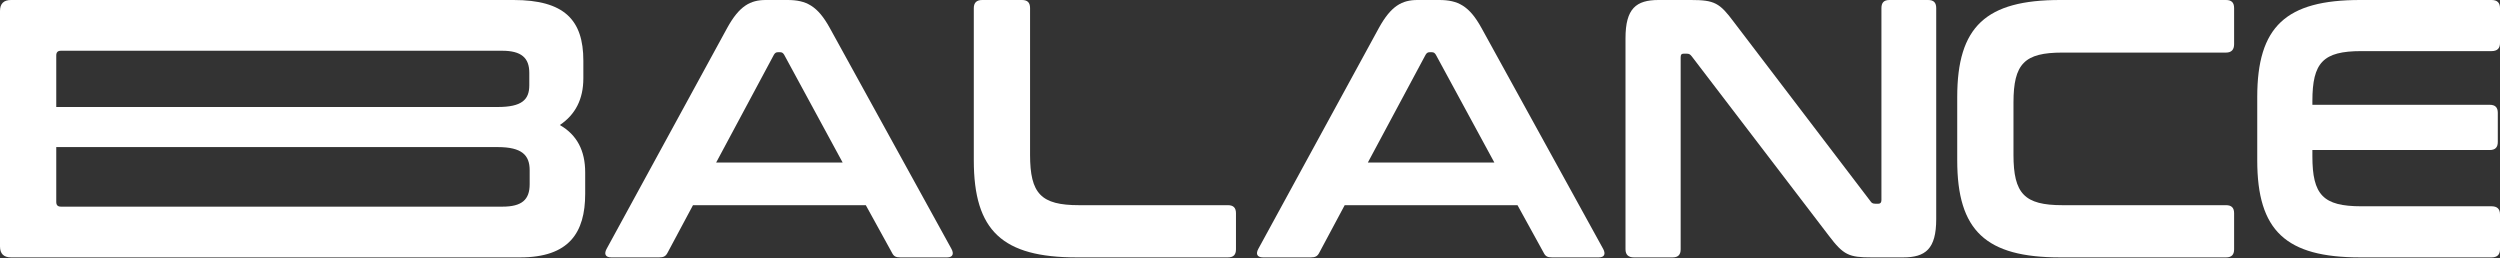
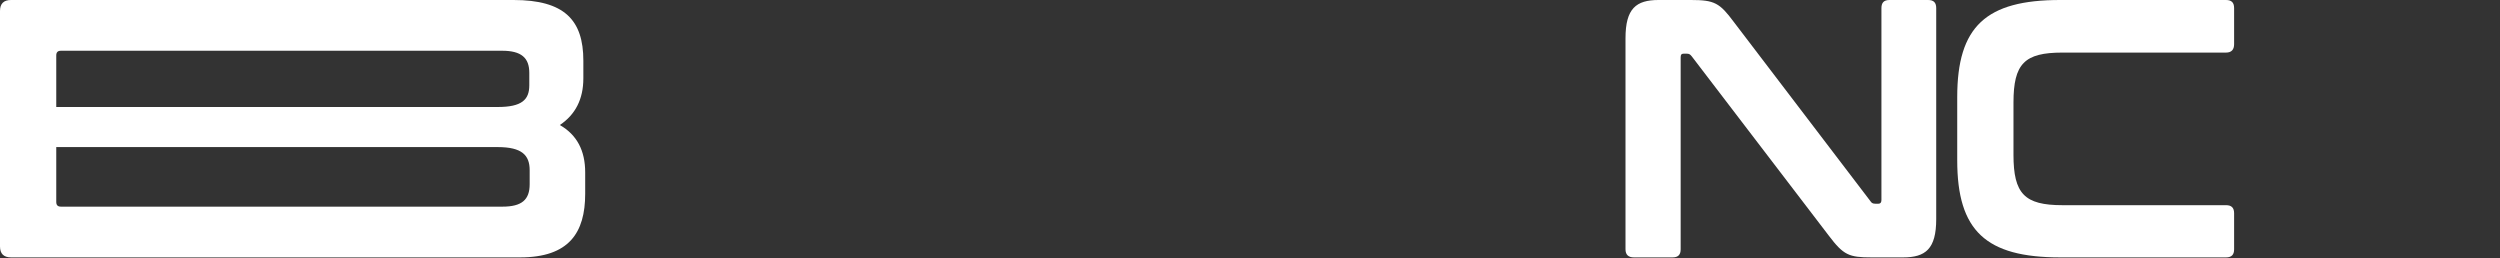
<svg xmlns="http://www.w3.org/2000/svg" width="1792" height="185" viewBox="0 0 1792 185" fill="none">
  <rect x="0" y="0" width="1792" height="185" fill="#333333" stroke="none" />
-   <path d="M1691.79 0H1785.94C1789.89 0 1792 1.845 1792 5.799V30.838C1792 34.791 1789.89 36.636 1785.94 36.636H1692.58C1665.17 36.636 1657.52 44.807 1657.52 72.481V75.117H1784.62C1788.57 75.117 1790.42 76.962 1790.42 80.916V101.738C1790.42 105.691 1788.57 107.536 1784.62 107.536H1657.52V112.017C1657.52 139.692 1665.17 147.862 1692.58 147.862H1785.94C1789.89 147.862 1792 149.707 1792 153.661V178.7C1792 182.653 1789.89 184.498 1785.94 184.498H1691.79C1638.55 184.498 1617.99 165.521 1617.99 114.916V69.582C1617.99 18.977 1638.55 0 1691.79 0Z" fill="white" />
  <path d="M1476.74 0H1595.61C1599.56 0 1601.41 1.845 1601.41 5.799V31.628C1601.41 35.582 1599.56 37.69 1595.61 37.69H1478.32C1451.17 37.69 1443.26 45.597 1443.26 73.536V110.963C1443.26 138.901 1451.17 147.072 1478.32 147.072H1595.61C1599.56 147.072 1601.41 148.916 1601.41 152.87V178.7C1601.41 182.653 1599.56 184.498 1595.61 184.498H1476.74C1423.5 184.498 1402.94 165.521 1402.94 114.916V69.582C1402.94 18.977 1423.5 0 1476.74 0Z" fill="white" />
  <path d="M1188.88 0H1212.08C1228.94 0 1232.63 2.109 1242.65 15.551L1340.7 144.172C1341.49 145.49 1342.54 146.017 1344.12 146.017H1346.5C1347.81 146.017 1348.61 145.227 1348.61 143.382V5.799C1348.61 1.845 1350.45 0 1354.4 0H1382.08C1386.03 0 1387.88 1.845 1387.88 5.799V157.087C1387.88 178.436 1380.23 184.498 1364.16 184.498H1341.49C1325.41 184.498 1321.46 182.917 1310.91 168.948L1212.6 40.326C1211.55 39.008 1210.76 38.481 1209.18 38.481H1206.81C1205.22 38.481 1204.7 39.272 1204.7 41.117V178.7C1204.7 182.653 1202.85 184.498 1198.9 184.498H1171.22C1167.27 184.498 1165.16 182.653 1165.16 178.7V27.411C1165.16 6.062 1172.8 0 1188.88 0Z" fill="white" />
-   <path d="M1016.06 0H1031.61C1045.05 0 1053.22 4.217 1061.92 20.031L1149.16 178.436C1151.01 181.863 1150.22 184.498 1146 184.498H1112.53C1109.1 184.498 1107.78 183.708 1106.46 181.072L1087.75 147.072H963.874L945.688 181.072C944.37 183.708 942.789 184.498 939.626 184.498H905.362C900.881 184.498 900.09 181.863 901.935 178.436L988.386 20.031C997.084 4.217 1004.99 0 1016.06 0ZM1021.86 39.272L980.479 116.498H1071.15L1029.24 39.272C1028.45 37.954 1027.66 37.427 1026.34 37.427H1024.76C1023.44 37.427 1022.65 37.954 1021.86 39.272Z" fill="white" />
-   <path d="M704.084 0H732.549C736.503 0 738.348 1.845 738.348 5.799V110.963C738.348 138.901 746.255 147.072 773.402 147.072H880.148C884.101 147.072 885.946 148.917 885.946 152.87V178.7C885.946 182.653 884.101 184.498 880.148 184.498H771.821C718.58 184.498 698.021 165.521 698.021 114.916V5.799C698.021 1.845 700.13 0 704.084 0Z" fill="white" />
-   <path d="M548.921 0H564.472C577.914 0 586.084 4.217 594.782 20.031L682.023 178.436C683.868 181.863 683.078 184.498 678.861 184.498H645.387C641.961 184.498 640.643 183.708 639.325 181.072L620.612 147.072H496.734L478.548 181.072C477.23 183.708 475.649 184.498 472.486 184.498H438.222C433.741 184.498 432.951 181.863 434.796 178.436L521.246 20.031C529.944 4.217 537.851 0 548.921 0ZM554.72 39.272L513.339 116.498H604.007L562.1 39.272C561.309 37.954 560.518 37.427 559.2 37.427H557.619C556.301 37.427 555.51 37.954 554.72 39.272Z" fill="white" />
  <path d="M7.907 0H368.068C404.44 0 418.146 14.233 418.146 43.489V56.14C418.146 71.164 412.347 82.234 401.278 89.614C413.665 96.73 419.464 108.063 419.464 123.614V138.901C419.464 166.839 407.867 184.498 372.812 184.498H7.907C2.636 184.498 0 181.863 0 176.591V7.907C0 2.636 2.636 0 7.907 0ZM356.734 105.428H40.326V144.699C40.326 147.072 41.38 148.126 43.752 148.126H360.161C374.13 148.126 379.665 143.118 379.665 132.048V122.032C379.665 111.226 374.13 105.428 356.734 105.428ZM40.326 39.799V76.699H356.734C374.13 76.699 379.401 71.427 379.401 61.148V52.187C379.401 41.38 373.603 36.373 359.897 36.373H43.752C41.38 36.373 40.326 37.427 40.326 39.799Z" fill="white" />
</svg>